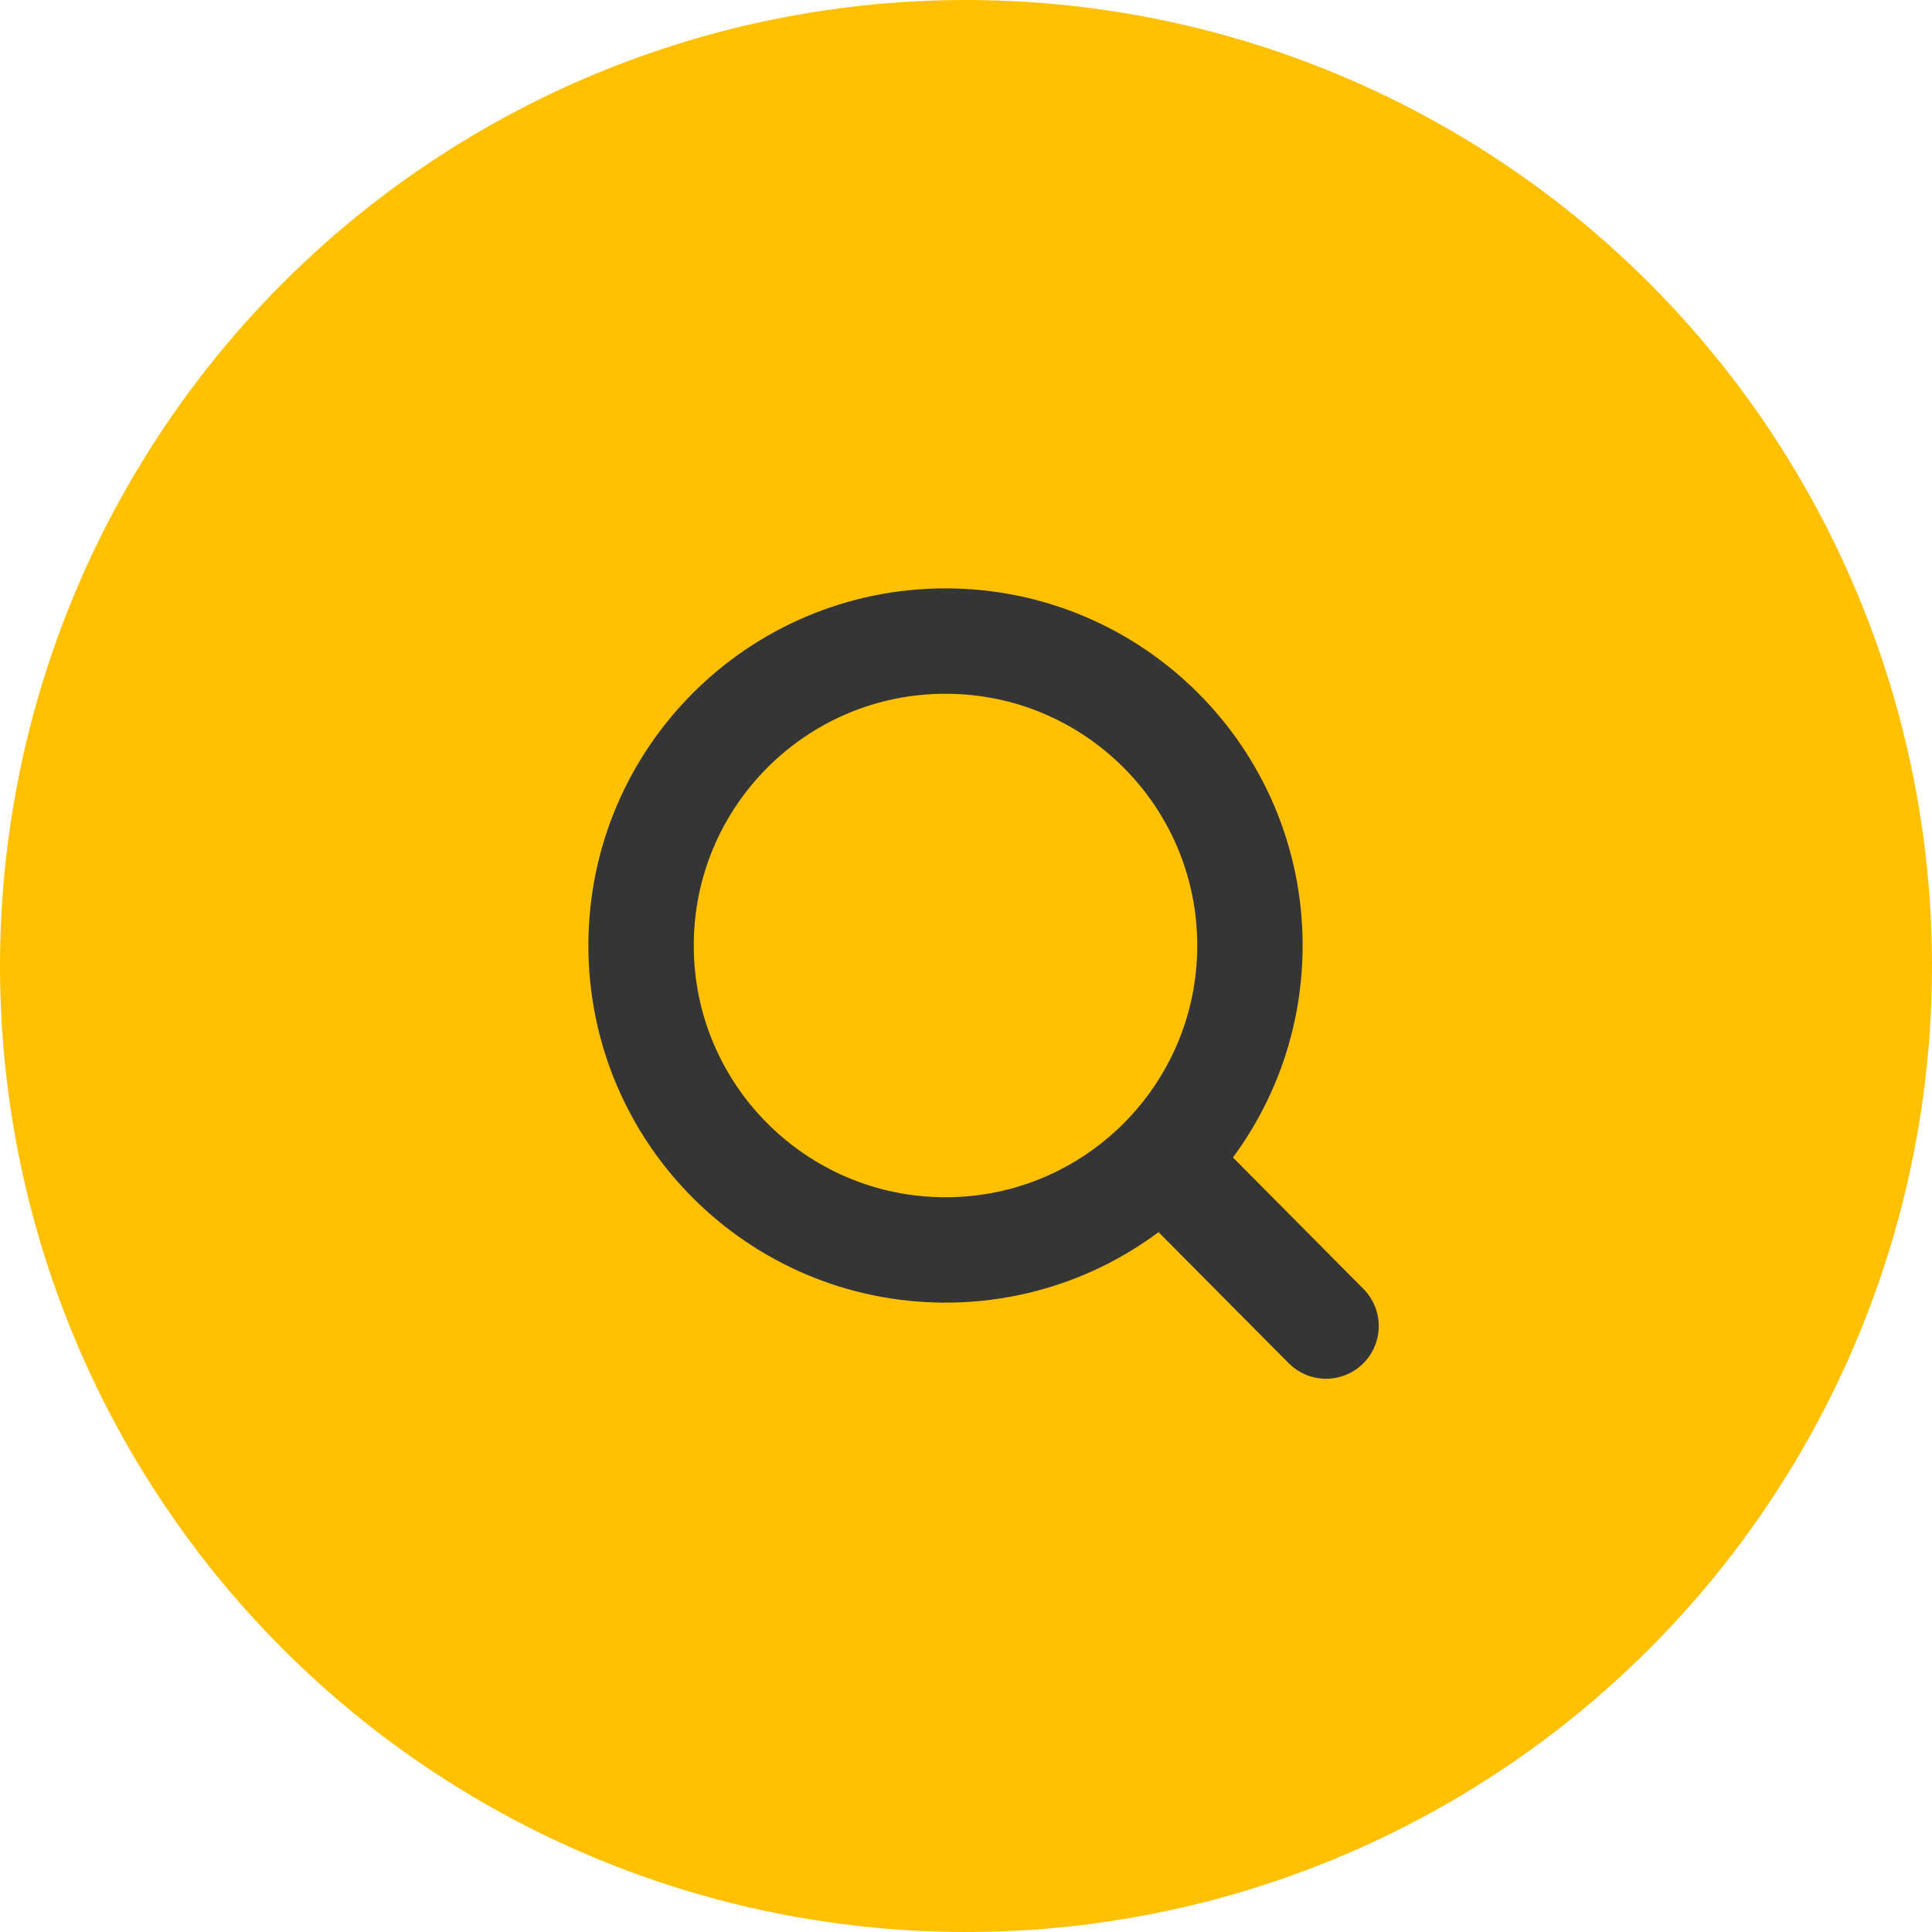
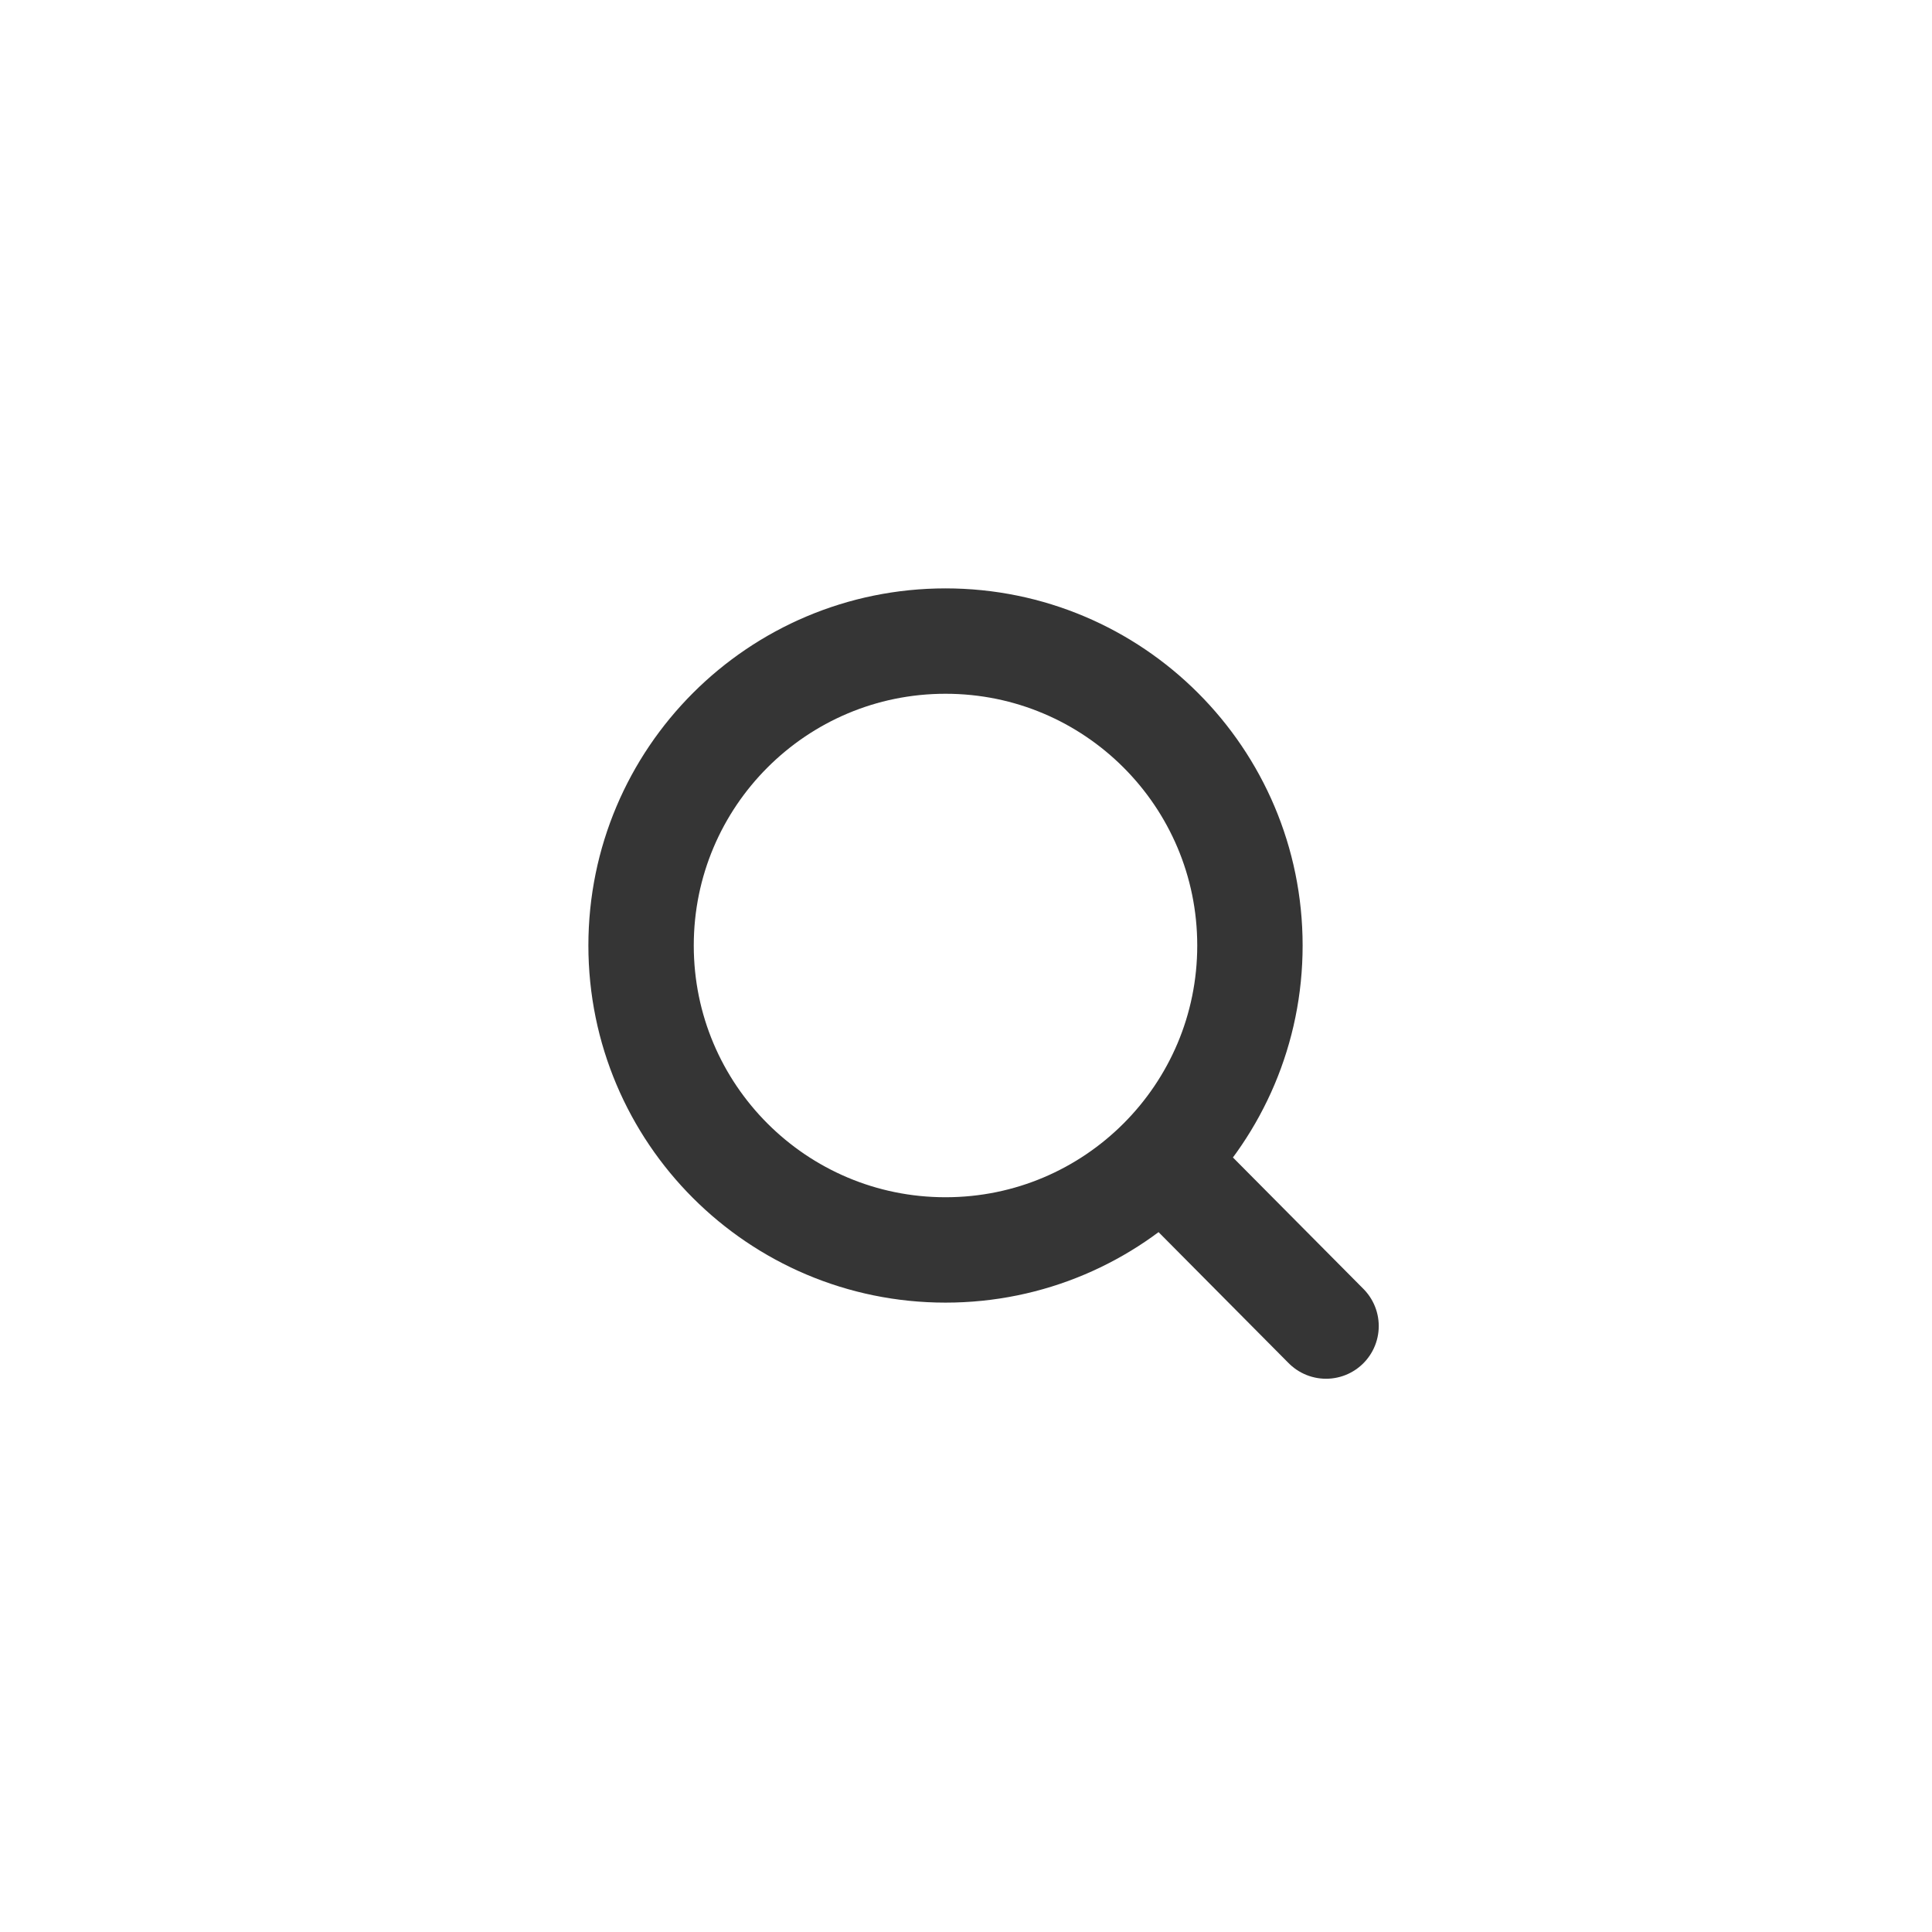
<svg xmlns="http://www.w3.org/2000/svg" width="55" height="55" viewBox="0 0 55 55" fill="none">
-   <circle cx="27.5" cy="27.5" r="27.5" fill="#FFC000" />
  <path d="M33.062 33.028L37.75 37.75M35.583 26.917C35.583 31.703 31.703 35.583 26.917 35.583C22.13 35.583 18.25 31.703 18.25 26.917C18.25 22.13 22.13 18.25 26.917 18.25C31.703 18.25 35.583 22.13 35.583 26.917Z" stroke="#353535" stroke-width="3" stroke-linecap="round" stroke-linejoin="round" />
</svg>